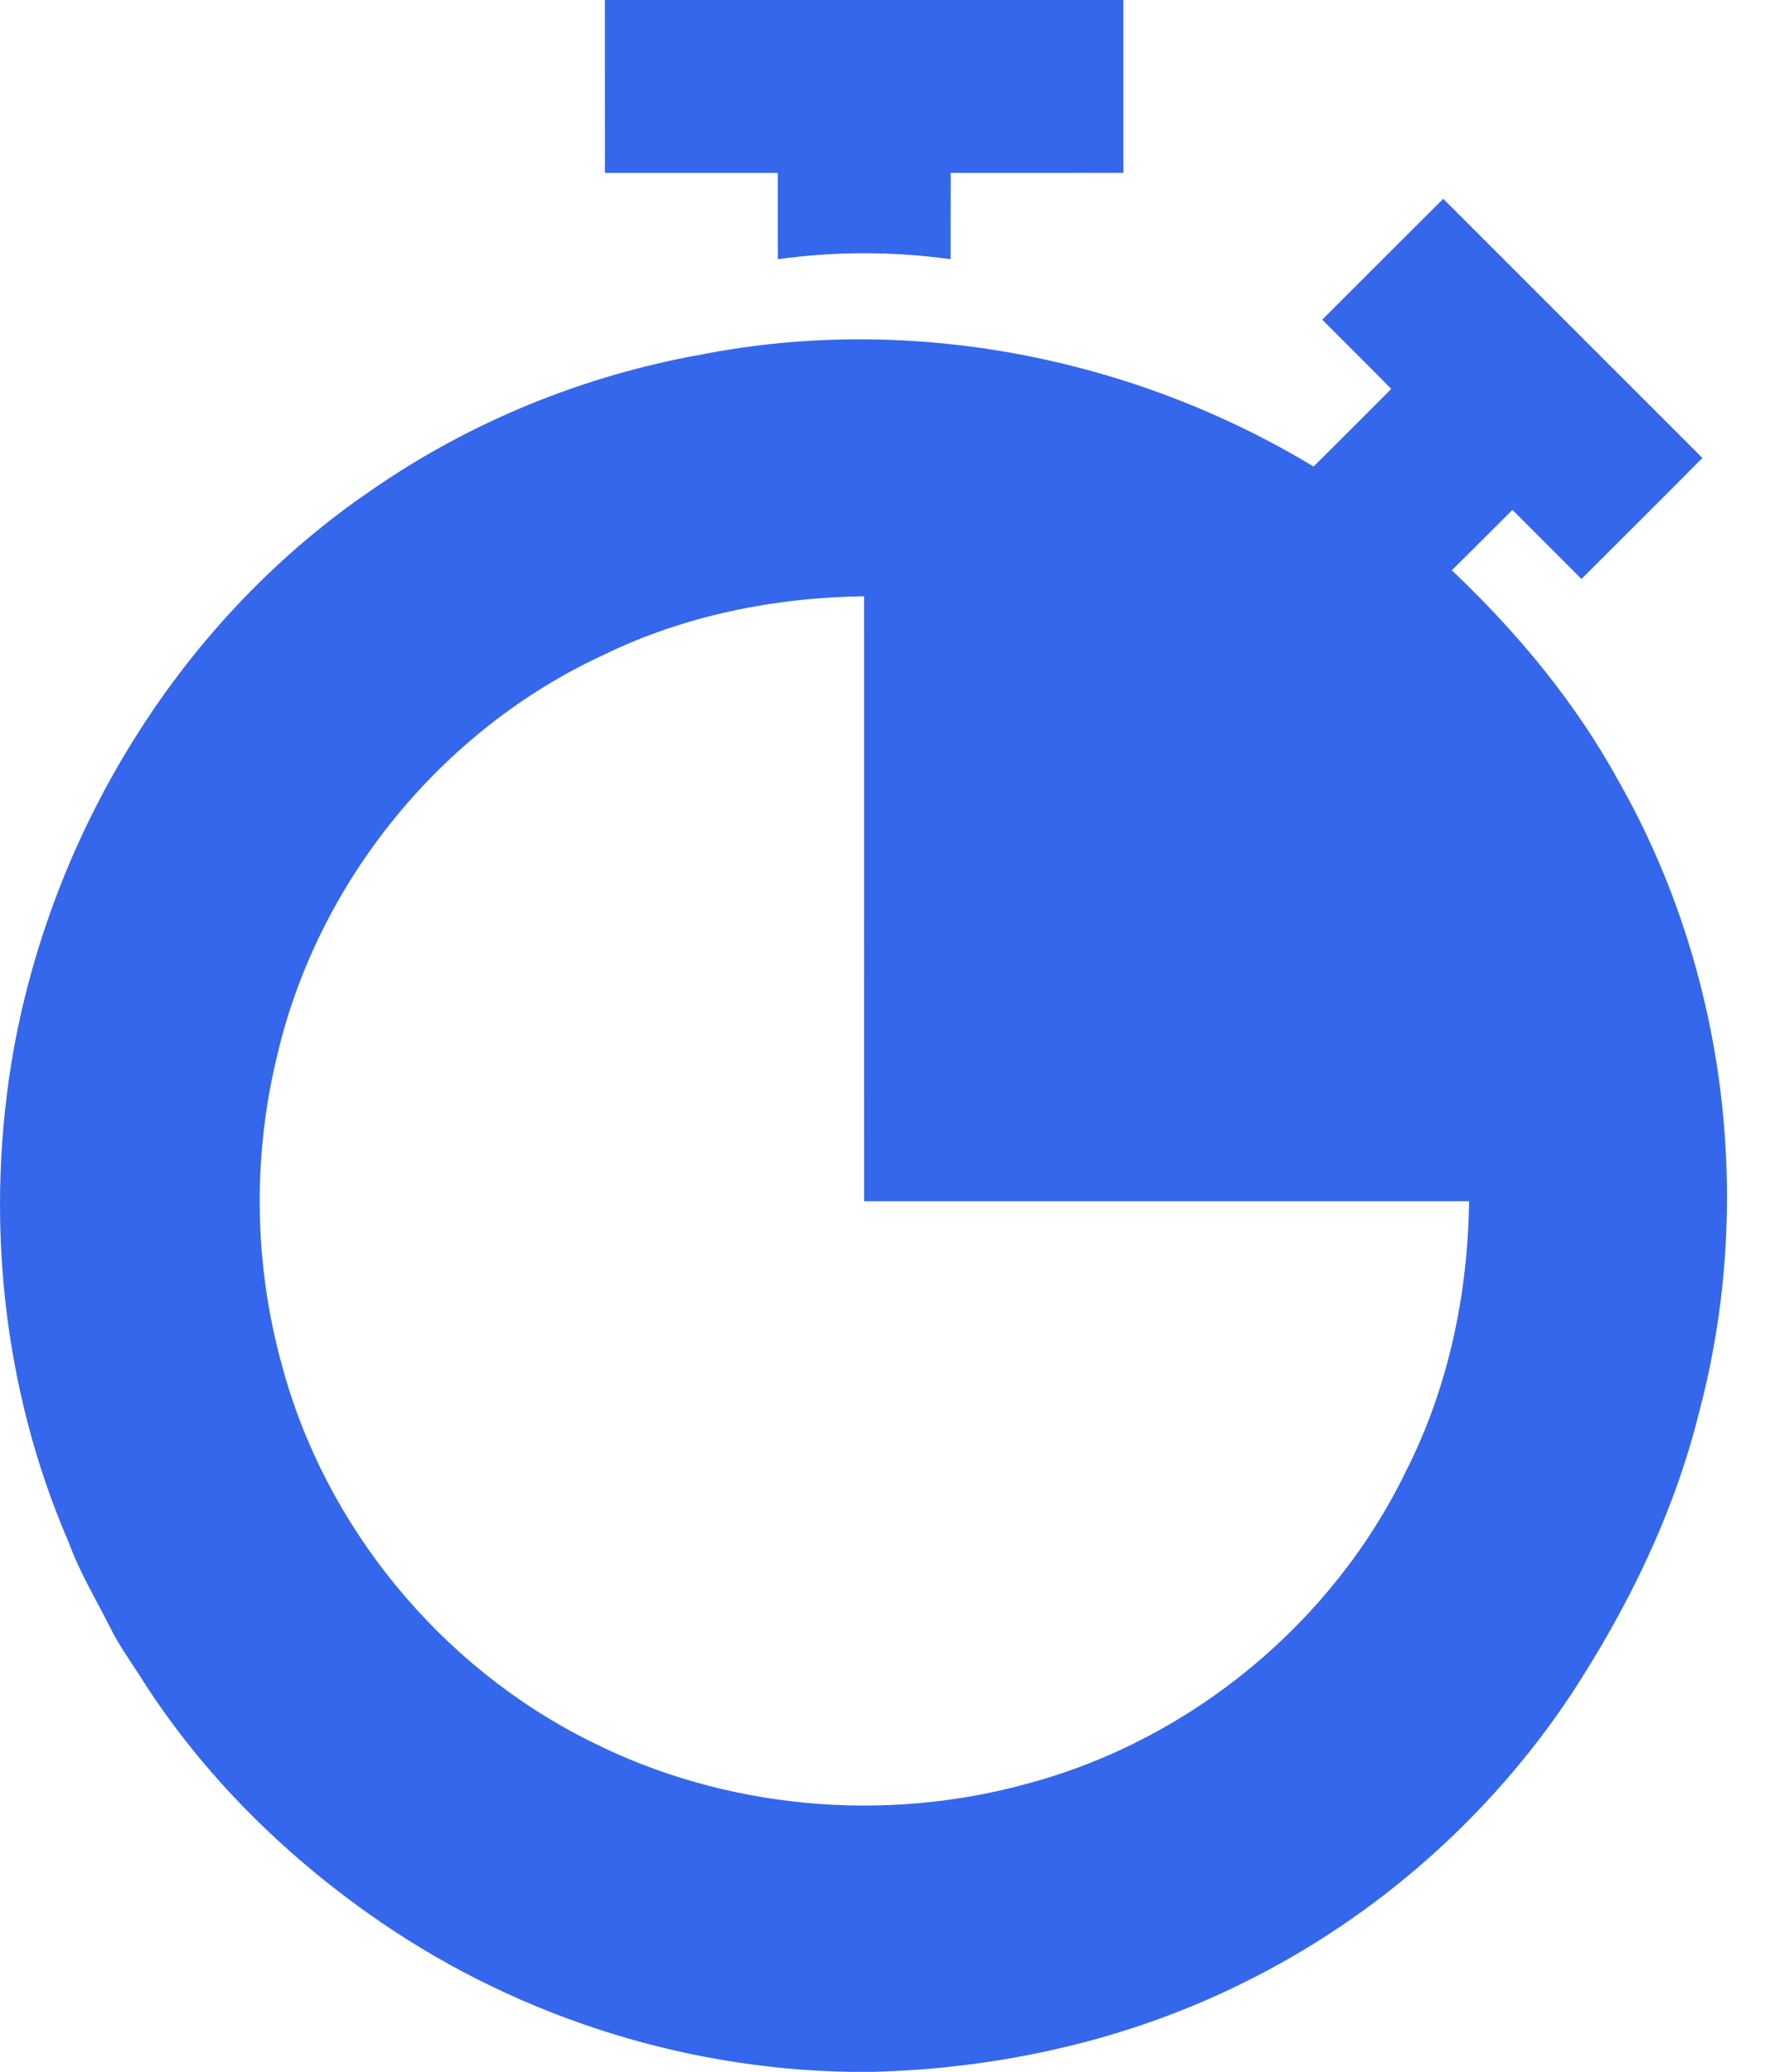
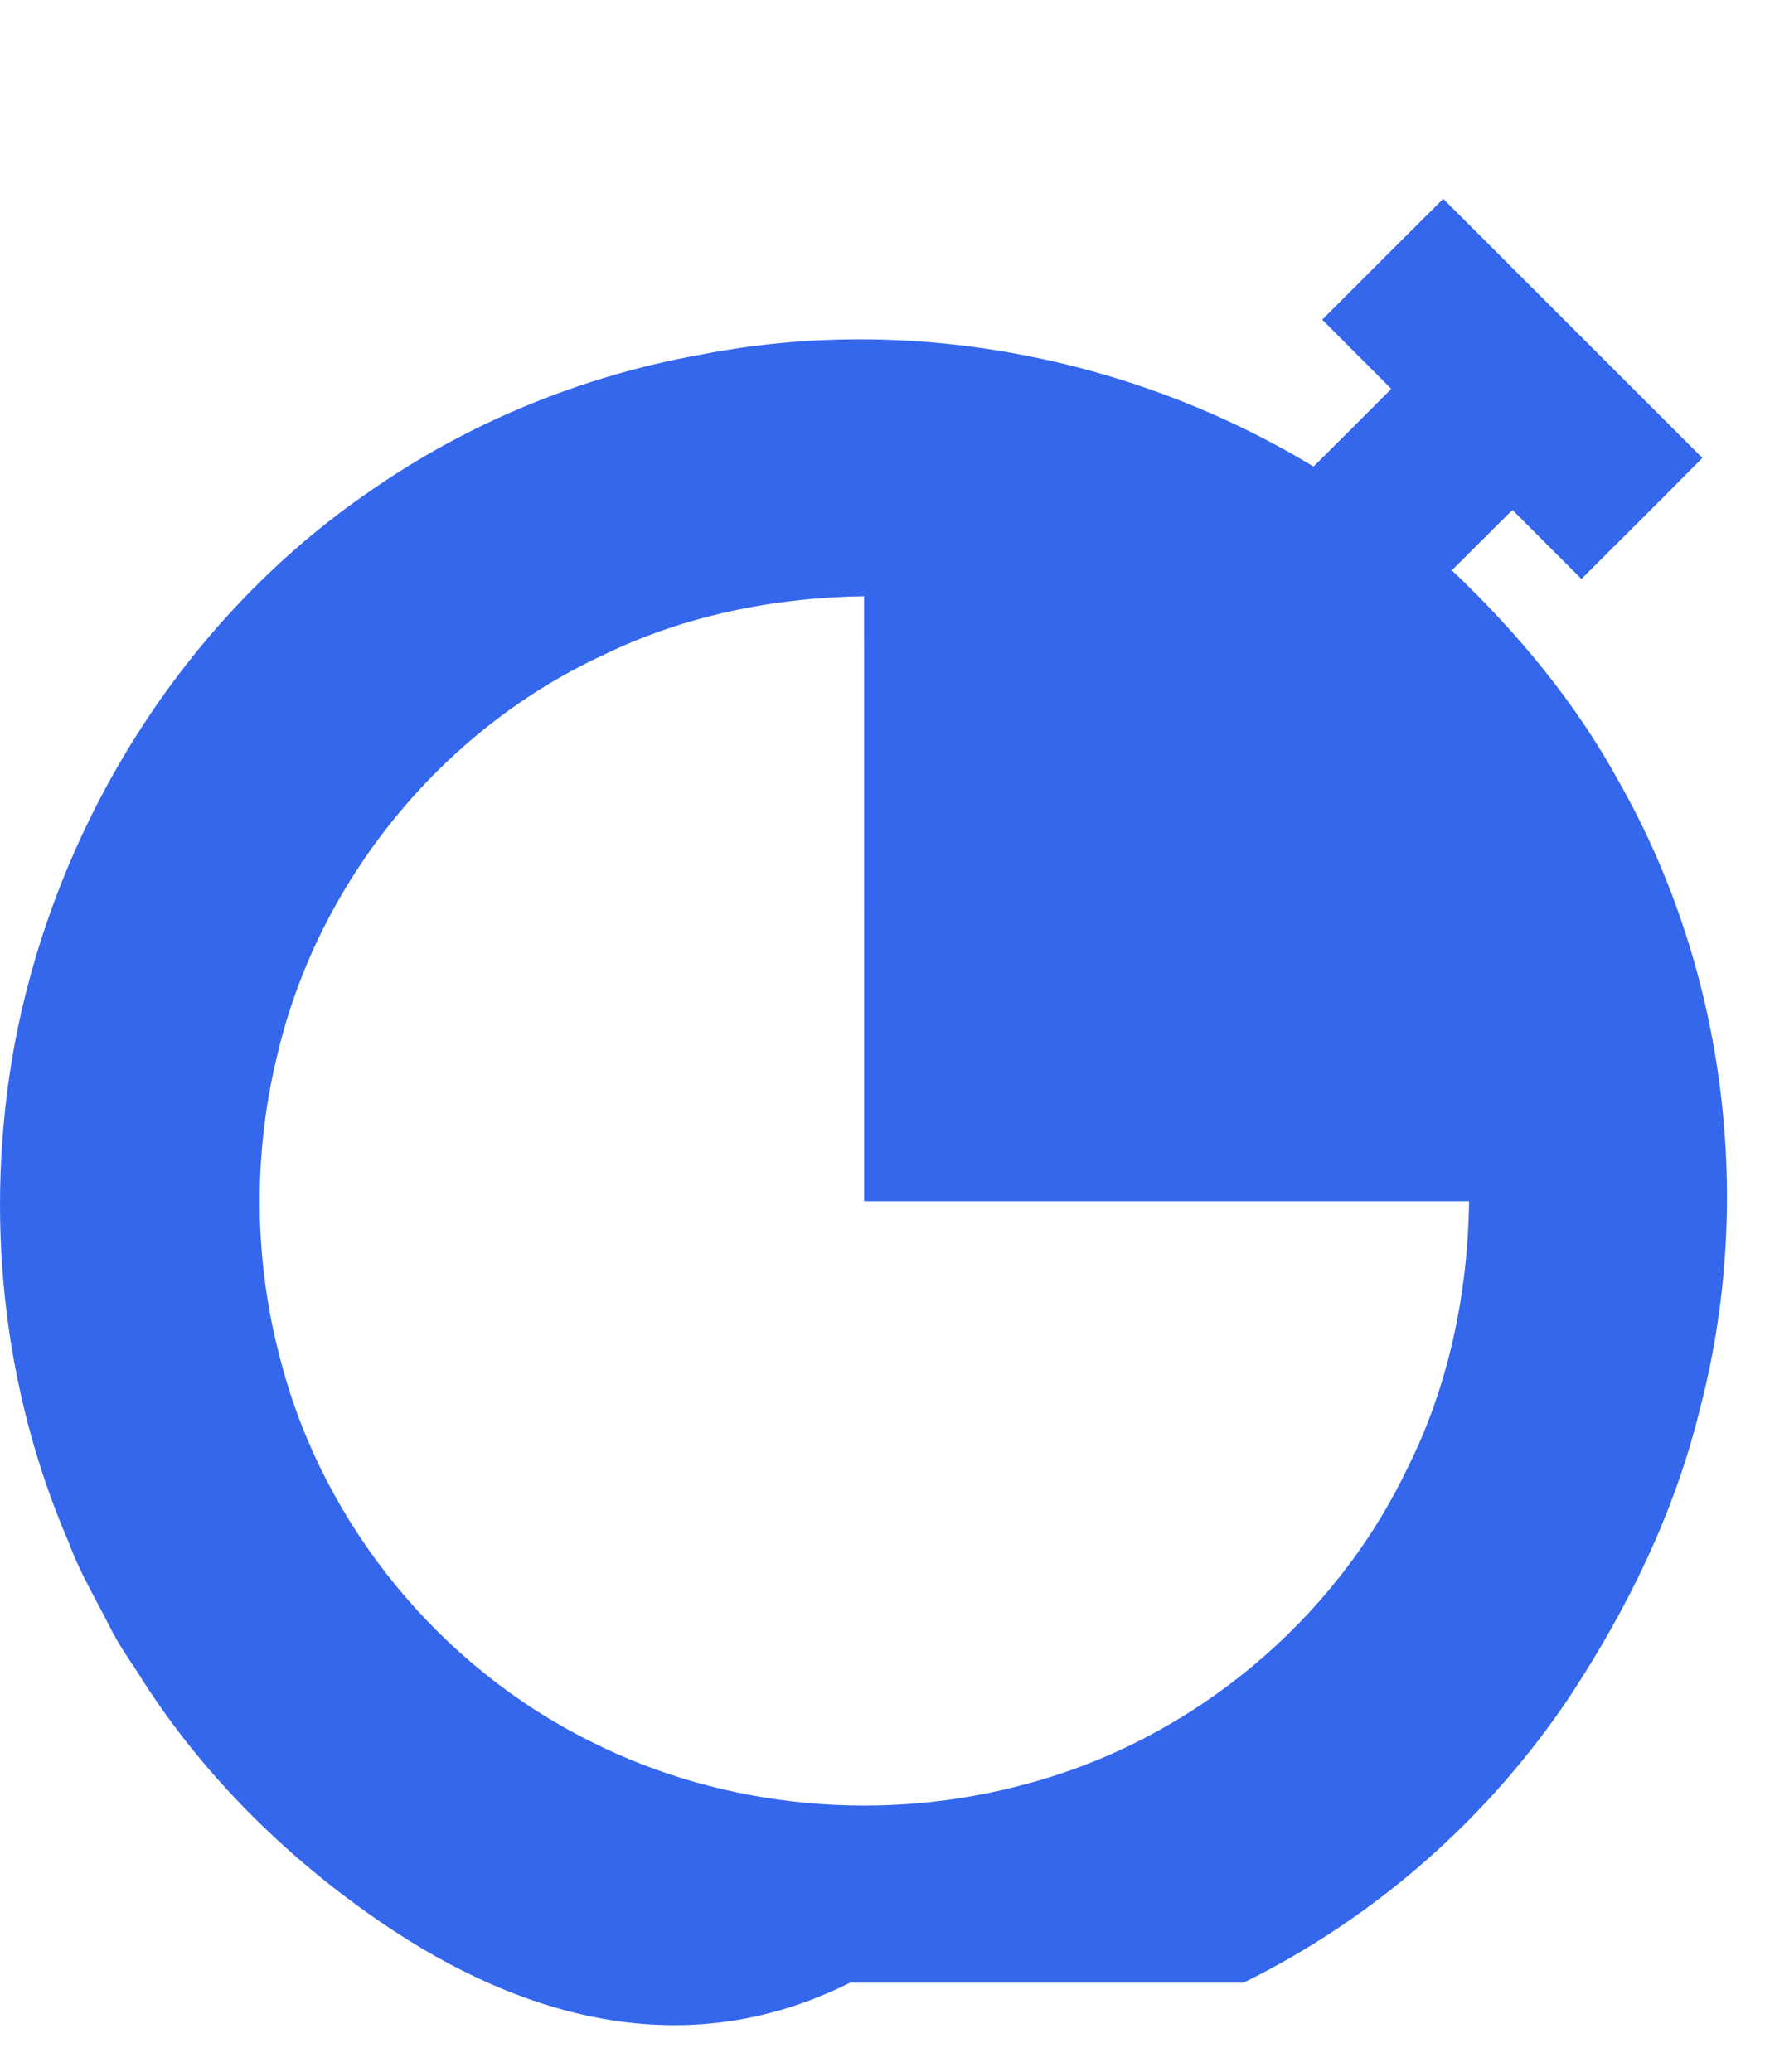
<svg xmlns="http://www.w3.org/2000/svg" width="23" height="27" viewBox="0 0 23 27" fill="none">
-   <path d="M7.882 0H14.639C14.639 0.751 14.639 1.502 14.639 2.252C13.889 2.254 13.139 2.252 12.389 2.253C12.387 2.628 12.389 3.003 12.388 3.378C11.641 3.274 10.882 3.274 10.136 3.378C10.134 3.003 10.136 2.628 10.135 2.253C9.384 2.253 8.633 2.253 7.883 2.253C7.882 1.502 7.883 0.751 7.882 0Z" fill="#3467EC" />
-   <path d="M17.23 4.166C17.755 3.64 18.281 3.115 18.807 2.591C19.933 3.717 21.058 4.842 22.184 5.968C21.661 6.496 21.134 7.02 20.608 7.545C20.307 7.246 20.009 6.945 19.709 6.645C19.445 6.907 19.182 7.169 18.919 7.432C19.774 8.243 20.536 9.159 21.102 10.197C22.494 12.655 22.867 15.663 22.144 18.393C21.819 19.716 21.212 20.954 20.468 22.09C19.408 23.683 17.924 24.991 16.207 25.837C14.711 26.583 13.044 26.957 11.376 27H11.079C8.835 26.964 6.61 26.23 4.784 24.925C3.602 24.085 2.562 23.029 1.794 21.795C1.666 21.602 1.535 21.411 1.432 21.203C1.25 20.841 1.038 20.491 0.899 20.109C0.024 18.092 -0.206 15.815 0.182 13.655C0.715 10.759 2.388 8.064 4.828 6.396C6.115 5.501 7.599 4.894 9.141 4.62C11.86 4.087 14.752 4.649 17.117 6.08C17.456 5.744 17.793 5.406 18.13 5.068C17.832 4.766 17.529 4.468 17.23 4.166ZM7.862 8.536C5.747 9.513 4.134 11.499 3.609 13.768C3.29 15.079 3.311 16.473 3.669 17.774C4.229 19.888 5.738 21.723 7.696 22.694C9.444 23.576 11.523 23.764 13.407 23.239C15.531 22.666 17.374 21.14 18.329 19.157C18.876 18.075 19.128 16.862 19.144 15.654C16.516 15.653 13.889 15.655 11.261 15.654C11.26 13.026 11.261 10.398 11.26 7.77C10.091 7.787 8.916 8.021 7.862 8.536Z" fill="#3467EC" />
+   <path d="M17.23 4.166C17.755 3.64 18.281 3.115 18.807 2.591C19.933 3.717 21.058 4.842 22.184 5.968C21.661 6.496 21.134 7.02 20.608 7.545C20.307 7.246 20.009 6.945 19.709 6.645C19.445 6.907 19.182 7.169 18.919 7.432C19.774 8.243 20.536 9.159 21.102 10.197C22.494 12.655 22.867 15.663 22.144 18.393C21.819 19.716 21.212 20.954 20.468 22.09C19.408 23.683 17.924 24.991 16.207 25.837H11.079C8.835 26.964 6.61 26.23 4.784 24.925C3.602 24.085 2.562 23.029 1.794 21.795C1.666 21.602 1.535 21.411 1.432 21.203C1.25 20.841 1.038 20.491 0.899 20.109C0.024 18.092 -0.206 15.815 0.182 13.655C0.715 10.759 2.388 8.064 4.828 6.396C6.115 5.501 7.599 4.894 9.141 4.62C11.86 4.087 14.752 4.649 17.117 6.08C17.456 5.744 17.793 5.406 18.13 5.068C17.832 4.766 17.529 4.468 17.23 4.166ZM7.862 8.536C5.747 9.513 4.134 11.499 3.609 13.768C3.29 15.079 3.311 16.473 3.669 17.774C4.229 19.888 5.738 21.723 7.696 22.694C9.444 23.576 11.523 23.764 13.407 23.239C15.531 22.666 17.374 21.14 18.329 19.157C18.876 18.075 19.128 16.862 19.144 15.654C16.516 15.653 13.889 15.655 11.261 15.654C11.26 13.026 11.261 10.398 11.26 7.77C10.091 7.787 8.916 8.021 7.862 8.536Z" fill="#3467EC" />
</svg>